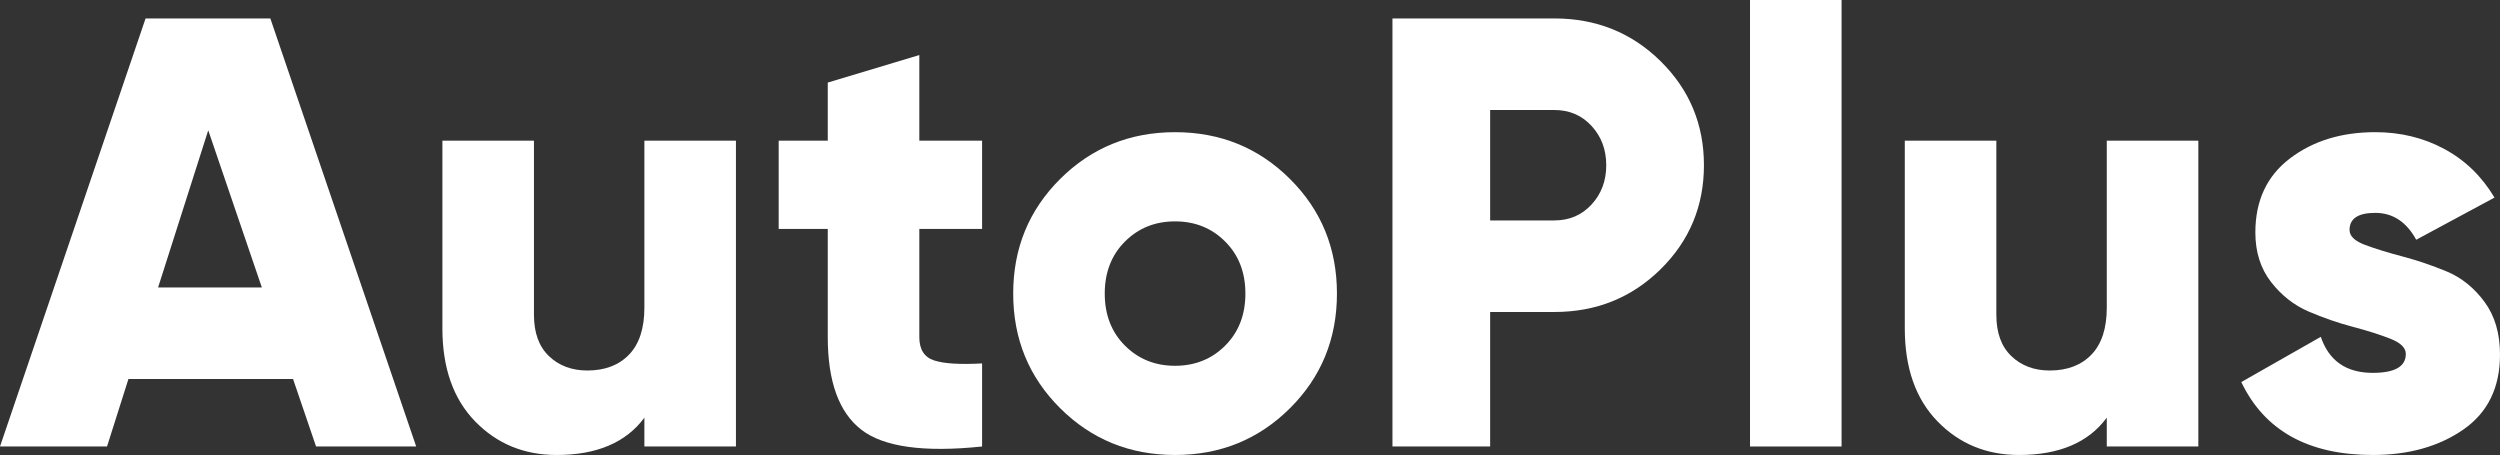
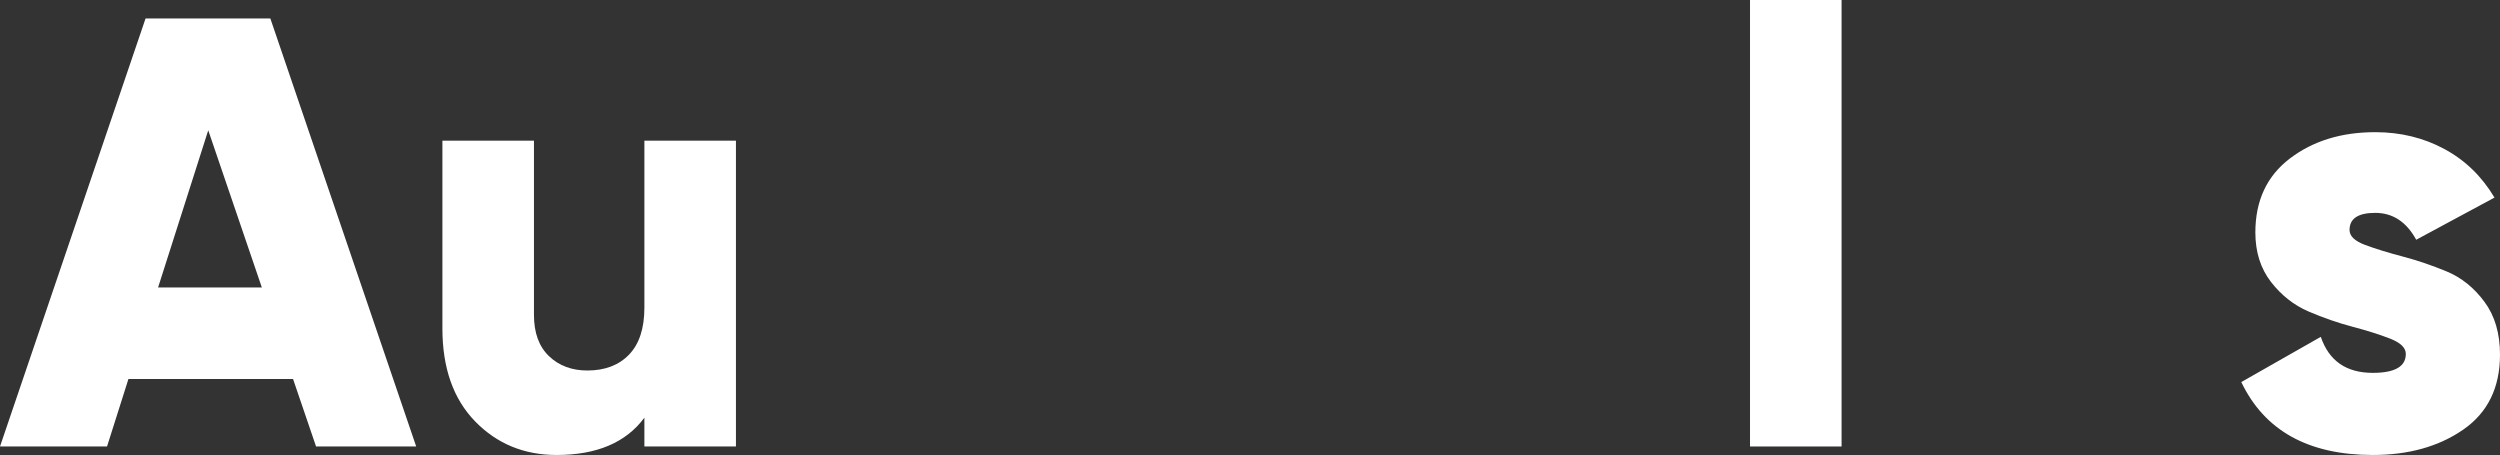
<svg xmlns="http://www.w3.org/2000/svg" id="Calque_1" data-name="Calque 1" viewBox="0 0 5297.334 964.078">
  <rect x="0" y="0" width="5297.334" height="964.078" fill="#333333" stroke="none" />
  <defs>
    <style>
      .cls-1 {
        fill: #fff;
        stroke-width: 0px;
      }
    </style>
  </defs>
  <path class="cls-1" d="M669.719,946.078l-48.766-143h-348.797l-45.359,143H0L308.453,39.078h264.375l309.062,907h-212.172 0ZM334.984,609.078h219.828l-113.562-333-106.266,333Z" />
  <path class="cls-1" d="M1365.414,298.078h194v648h-194v-61.031c-39,52.688-100.969,79.031-185.906,79.031-69.047,0-126.656-23.75-172.828-71.266-46.188-47.5-69.266-113.156-69.266-196.953v-397.781h194v369.141c0,38,10.609,67.141,31.844,87.422,21.234,20.297,48.312,30.438,81.25,30.438,37.266,0,66.734-11.219,88.406-33.672,21.656-22.438,32.5-55.688,32.5-99.734v-353.594 0Z" />
-   <path class="cls-1" d="M2080.971,485.078h-133v229.297c0,25.906,10.328,42.312,30.984,49.219s54.672,9.078,102.016,6.484v176c-123.219,12.953-208.531,1.078-255.922-35.594-47.391-36.688-71.078-102.094-71.078-196.203v-229.203h-104v-187h104v-123.125l194-58.312v181.438h133v187h0Z" />
-   <path class="cls-1" d="M2733.301,865.047c-66.406,66.031-147.531,99.031-243.406,99.031s-177.016-33-243.406-99.031c-66.406-66.031-99.594-147.016-99.594-242.969s33.188-176.922,99.594-242.953c66.391-66.031,147.531-99.047,243.406-99.047s177,33.016,243.406,99.047c66.391,66.031,99.594,147.016,99.594,242.953s-33.203,176.938-99.594,242.969ZM2383.645,732.297c28.5,28.531,63.922,42.781,106.25,42.781s77.734-14.25,106.234-42.781,42.766-65.266,42.766-110.219-14.266-81.672-42.766-110.203c-28.5-28.531-63.922-42.797-106.234-42.797s-77.75,14.266-106.25,42.797-42.75,65.266-42.75,110.203,14.25,81.688,42.75,110.219Z" />
-   <path class="cls-1" d="M3293.467,39.078c88.859,0,163.922,30.188,225.172,90.531,61.25,60.359,91.891,133.844,91.891,220.469s-30.641,160.125-91.891,220.469c-61.266,60.359-136.328,90.531-225.203,90.531h-135.906v285h-207V39.078h342.938ZM3293.483,467.078c31.938,0,58.25-11.266,78.969-33.797,20.719-22.531,31.078-50.266,31.078-83.203s-10.359-60.672-31.078-83.203-47.031-33.797-78.969-33.797h-135.953v234h135.953Z" />
  <path class="cls-1" d="M3708.164,946.078V0h194v946.078h-194Z" />
-   <path class="cls-1" d="M4464.118,298.078h194v648h-194v-61.031c-39,52.688-100.969,79.031-185.906,79.031-69.047,0-126.656-23.75-172.828-71.266-46.188-47.5-69.266-113.156-69.266-196.953v-397.781h194v369.141c0,38,10.609,67.141,31.844,87.422,21.234,20.297,48.312,30.438,81.25,30.438,37.266,0,66.734-11.219,88.406-33.672,21.656-22.438,32.5-55.688,32.5-99.734v-353.594 0Z" />
  <path class="cls-1" d="M4978.522,487.312c0,12.938,11.016,23.516,33.047,31.703s48.594,16.391,79.703,24.578c31.094,8.203,62.203,18.766,93.312,31.703,31.094,12.938,57.672,34.297,79.703,64.047,22.031,29.766,33.047,67.078,33.047,111.922,0,70.078-25.922,123.062-77.766,158.969-51.844,35.891-115.766,53.844-191.797,53.844-136.516,0-229.391-51.5-278.641-154.516l168.484-95.828c17.266,50.906,53.984,76.344,110.156,76.344,46.656,0,69.984-13.359,69.984-40.109,0-12.938-11.016-23.719-33.047-32.344s-48.609-17.031-79.703-25.234c-31.109-8.188-62.219-18.969-93.312-32.344-31.109-13.375-57.672-34.281-79.703-62.75s-33.047-63.406-33.047-104.812c0-67.344,24.406-119.578,73.219-156.703s109.078-55.703,180.797-55.703c53.562,0,102.375,11.875,146.438,35.625s79.484,58.078,106.281,102.984l-165.891,89.328c-20.75-37.953-49.688-56.938-86.828-56.938-36.297,0-54.438,12.078-54.438,36.234h0Z" />
</svg>